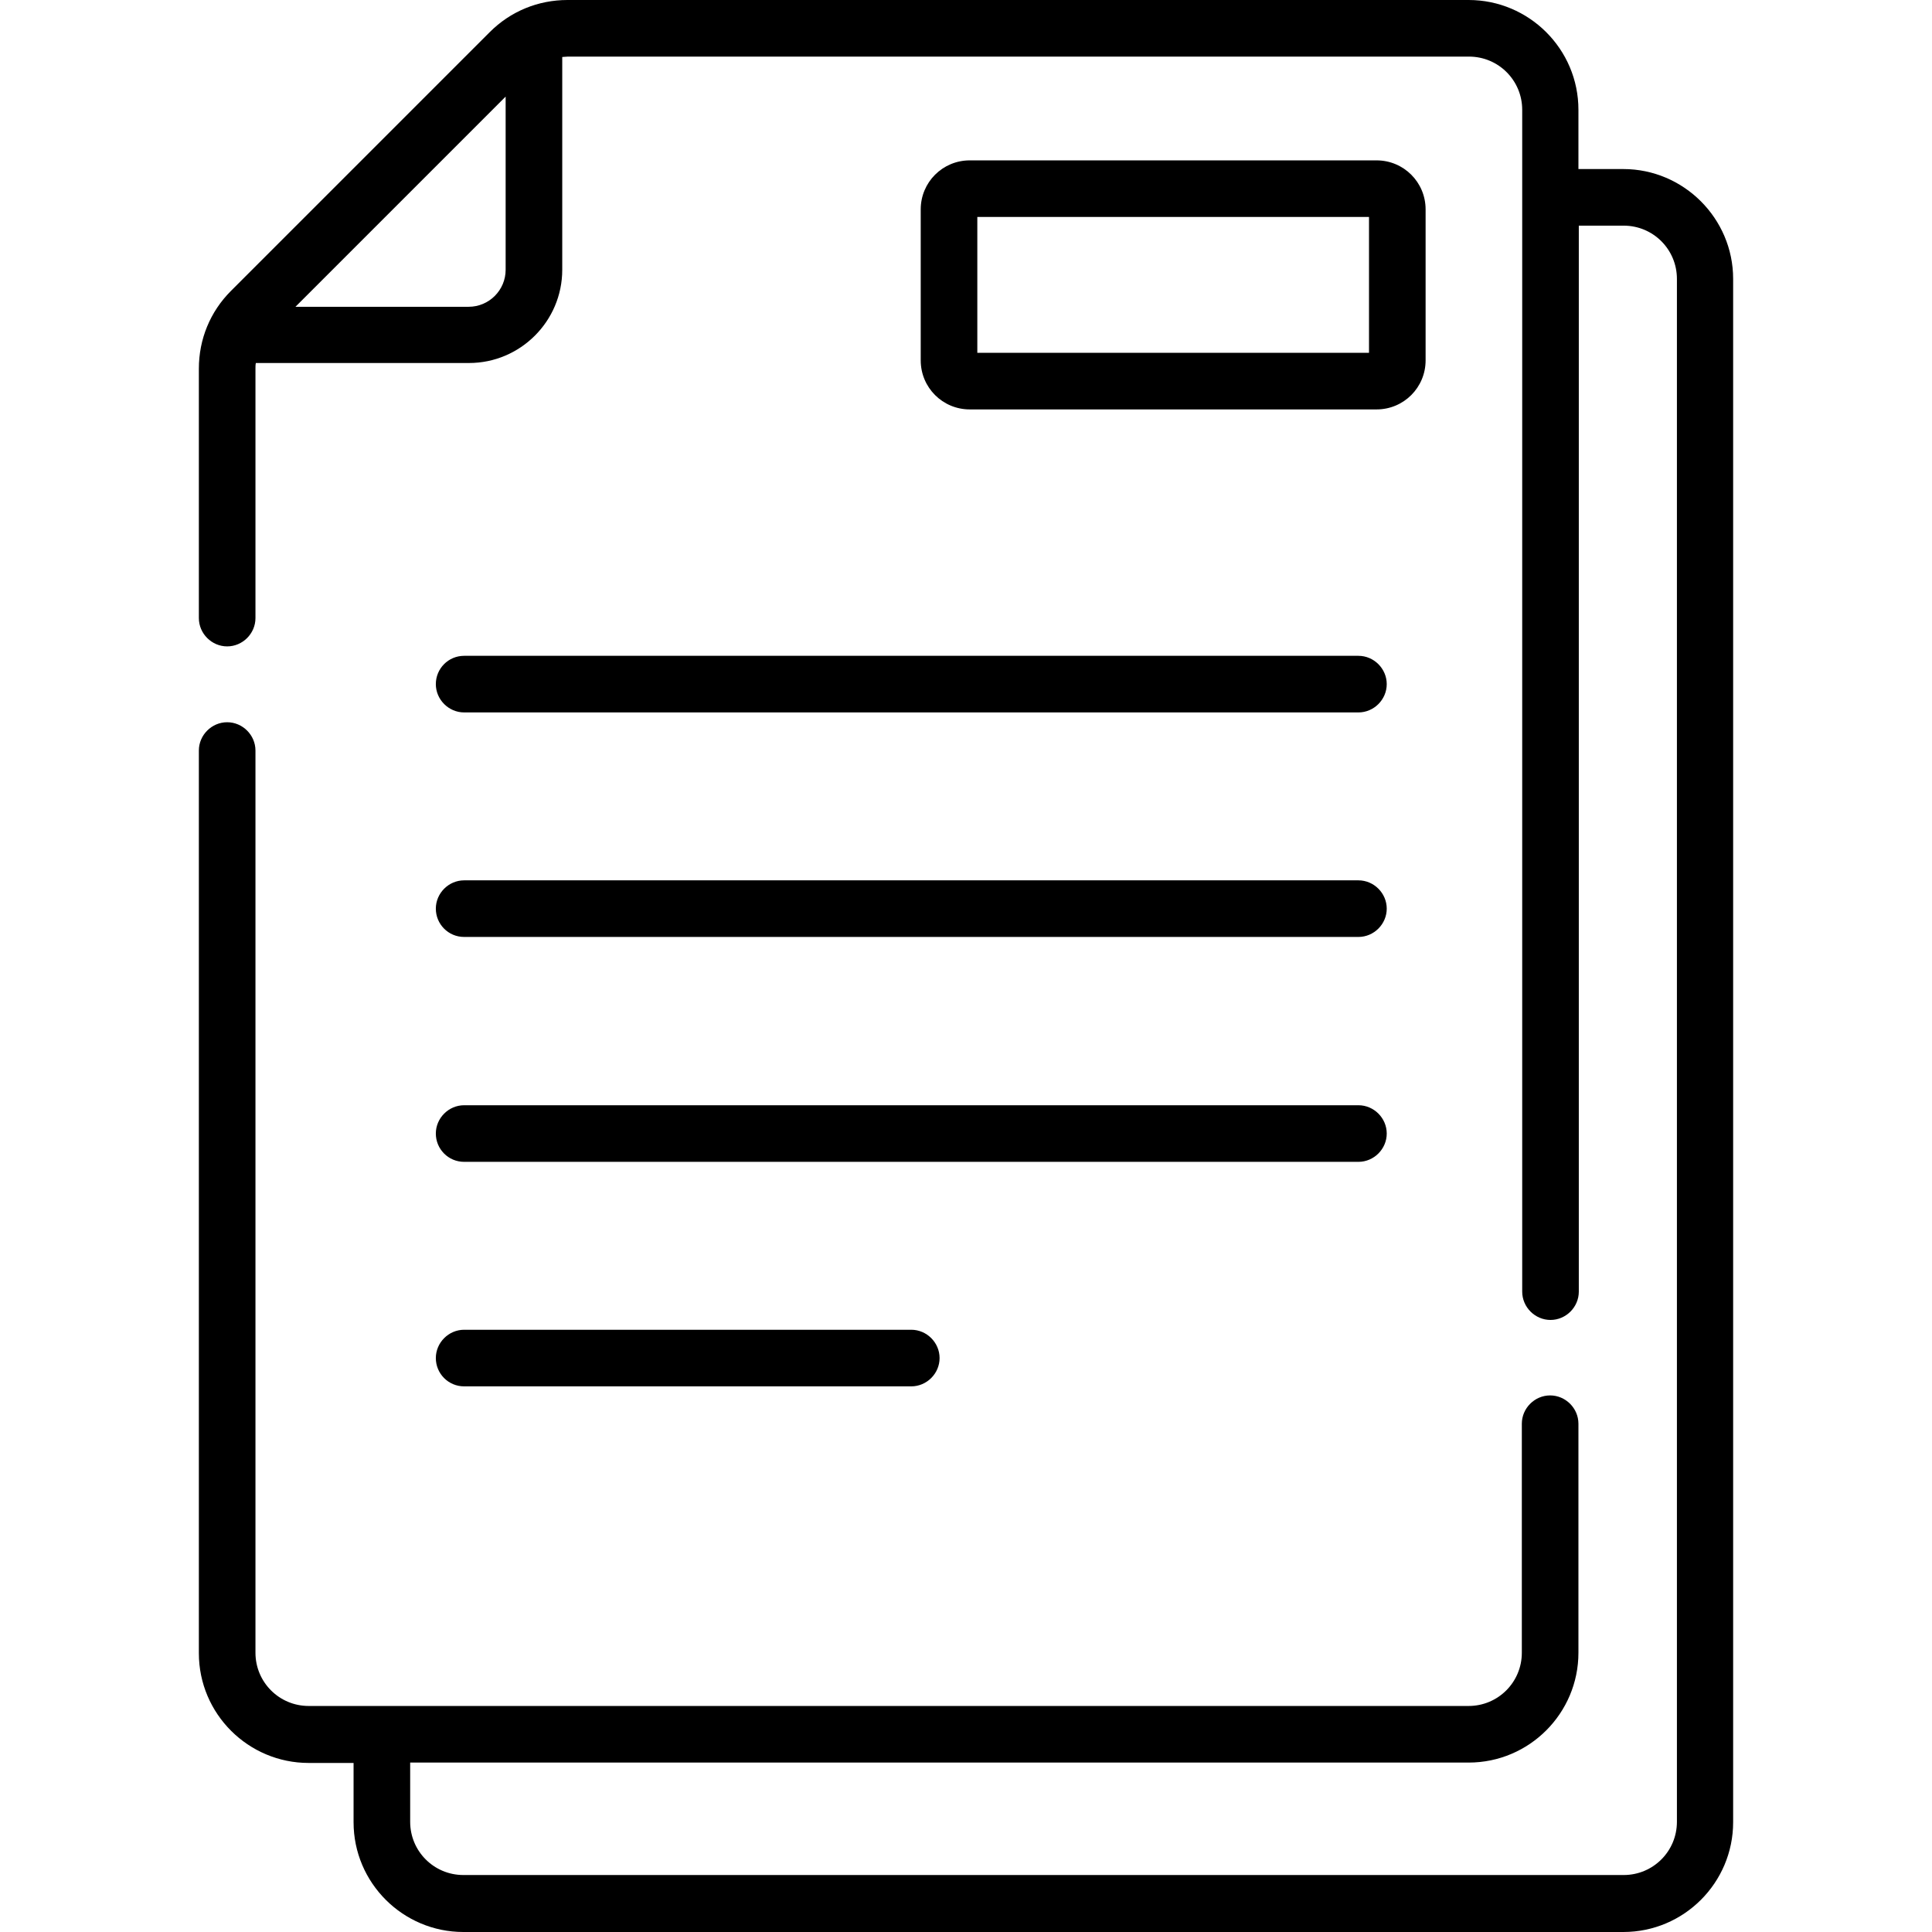
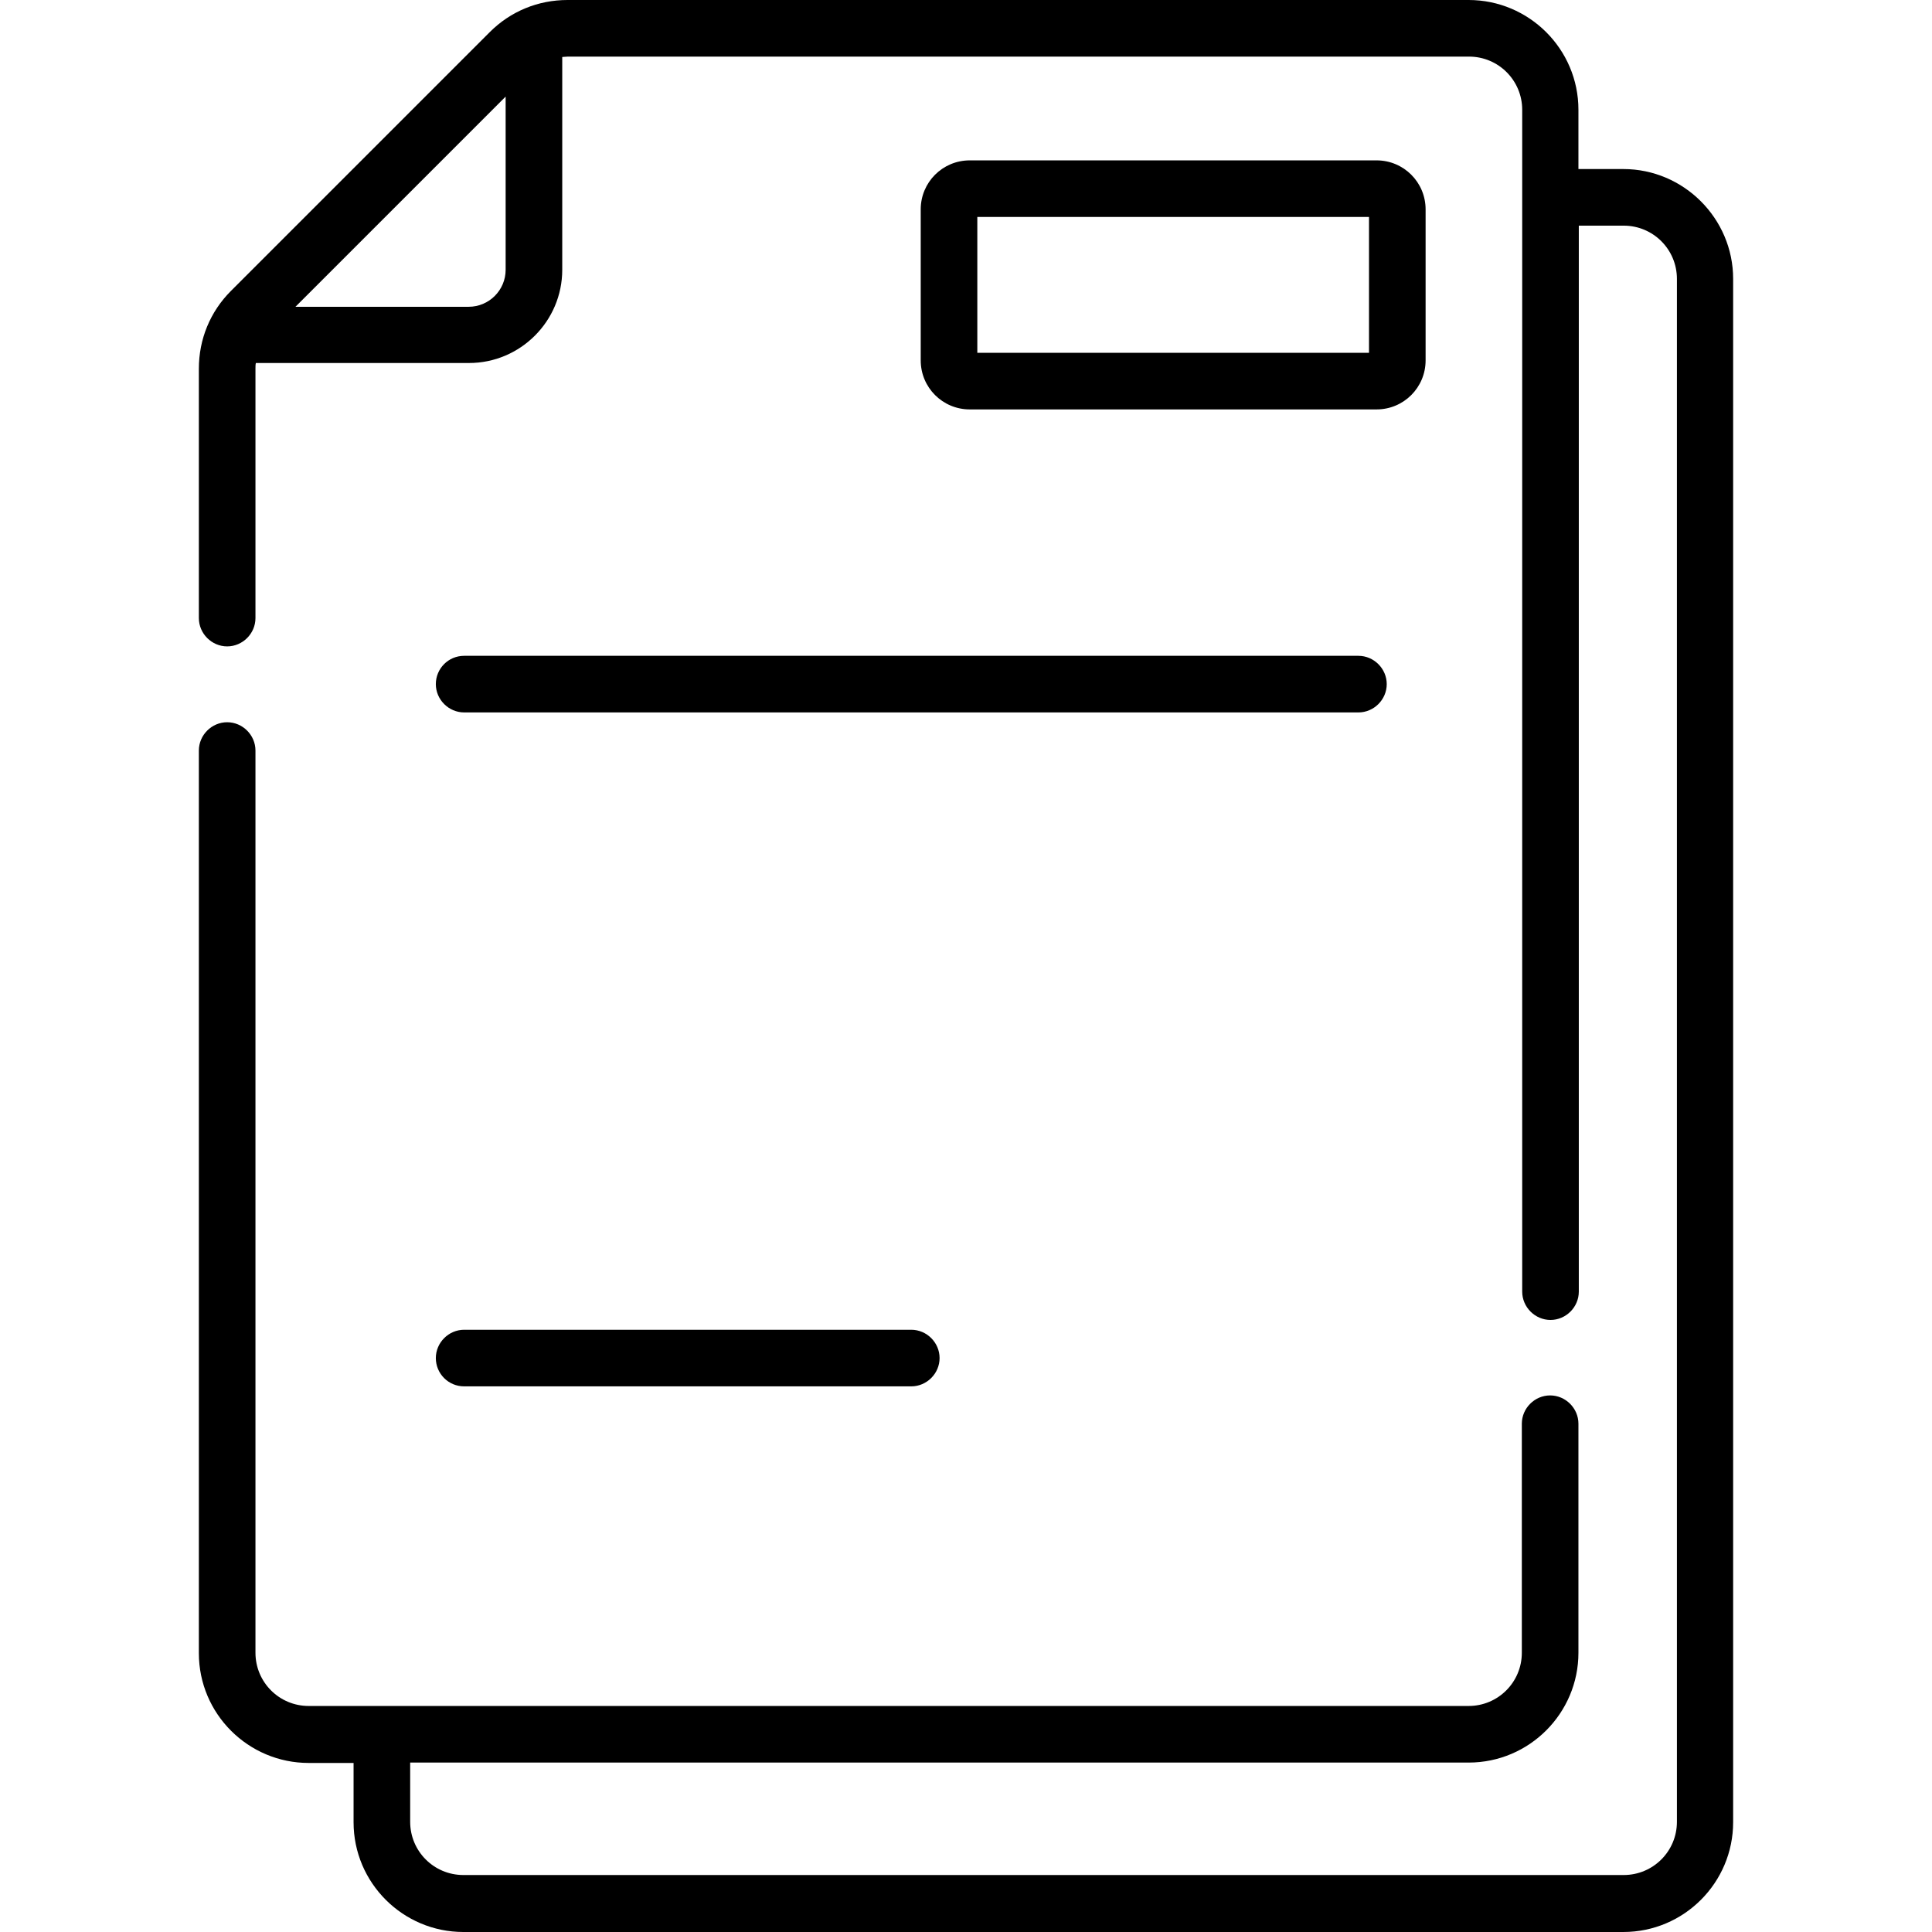
<svg xmlns="http://www.w3.org/2000/svg" version="1.1" id="Capa_1" x="0px" y="0px" viewBox="0 0 512 512" style="enable-background:new 0 0 512 512;" xml:space="preserve">
  <g>
    <g>
      <g>
        <path d="M115.5,181.3c0,4.1,3.4,7.5,7.5,7.5h237c4.1,0,7.5-3.4,7.5-7.5s-3.4-7.5-7.5-7.5H123     C118.8,173.8,115.5,177.2,115.5,181.3z" />
-         <path d="M123,248.3h237c4.1,0,7.5-3.4,7.5-7.5s-3.4-7.5-7.5-7.5H123c-4.1,0-7.5,3.4-7.5,7.5S118.8,248.3,123,248.3z" />
-         <path d="M123,307.9h237c4.1,0,7.5-3.4,7.5-7.5s-3.4-7.5-7.5-7.5H123c-4.1,0-7.5,3.4-7.5,7.5S118.8,307.9,123,307.9z" />
        <path d="M123,367.4h118.5c4.1,0,7.5-3.4,7.5-7.5s-3.4-7.5-7.5-7.5H123c-4.1,0-7.5,3.4-7.5,7.5S118.8,367.4,123,367.4z" />
        <path d="M364.8,108.5c7.2,0,13-5.8,13-13v-40c0-7.2-5.8-13-13-13H257c-7.2,0-13,5.8-13,13v40c0,7.2,5.8,13,13,13H364.8z      M259,57.5h103.8v36H259V57.5z" />
        <path d="M430.2,44.8h-11.9V29.1c0-16.1-13.1-29.1-29.1-29.1H150.4c-7.8,0-15.1,3-20.6,8.5L61.2,77.1c-5.5,5.5-8.5,12.8-8.5,20.6     v66.1c0,4.1,3.4,7.5,7.5,7.5s7.5-3.4,7.5-7.5V97.7c0-0.5,0-1,0.1-1.5h56.5c13.6,0,24.7-11.1,24.7-24.7V15.1c0.5,0,1-0.1,1.5-0.1     h238.8c7.8,0,14.1,6.3,14.1,14.1v313.2c0,4.1,3.4,7.5,7.5,7.5s7.5-3.4,7.5-7.5V59.8h11.9c7.8,0,14.1,6.3,14.1,14.1v408.9     c0,7.8-6.3,14.1-14.1,14.1H122.8c-7.8,0-14.1-6.3-14.1-14.1v-15.7h280.5c16.1,0,29.1-13.1,29.1-29.1v-60.7c0-4.1-3.4-7.5-7.5-7.5     s-7.5,3.4-7.5,7.5v60.7c0,7.8-6.3,14.1-14.1,14.1H81.8c-7.8,0-14.1-6.3-14.1-14.1V198.9c0-4.1-3.4-7.5-7.5-7.5s-7.5,3.4-7.5,7.5     v239.2c0,16.1,13.1,29.1,29.1,29.1h11.9v15.7c0,16.1,13.1,29.1,29.1,29.1h307.4c16.1,0,29.1-13.1,29.1-29.1V73.9     C459.3,57.9,446.2,44.8,430.2,44.8L430.2,44.8z M124.2,81.3H78.3L134,25.6v45.9C134,76.9,129.6,81.3,124.2,81.3z" />
      </g>
    </g>
  </g>
</svg>